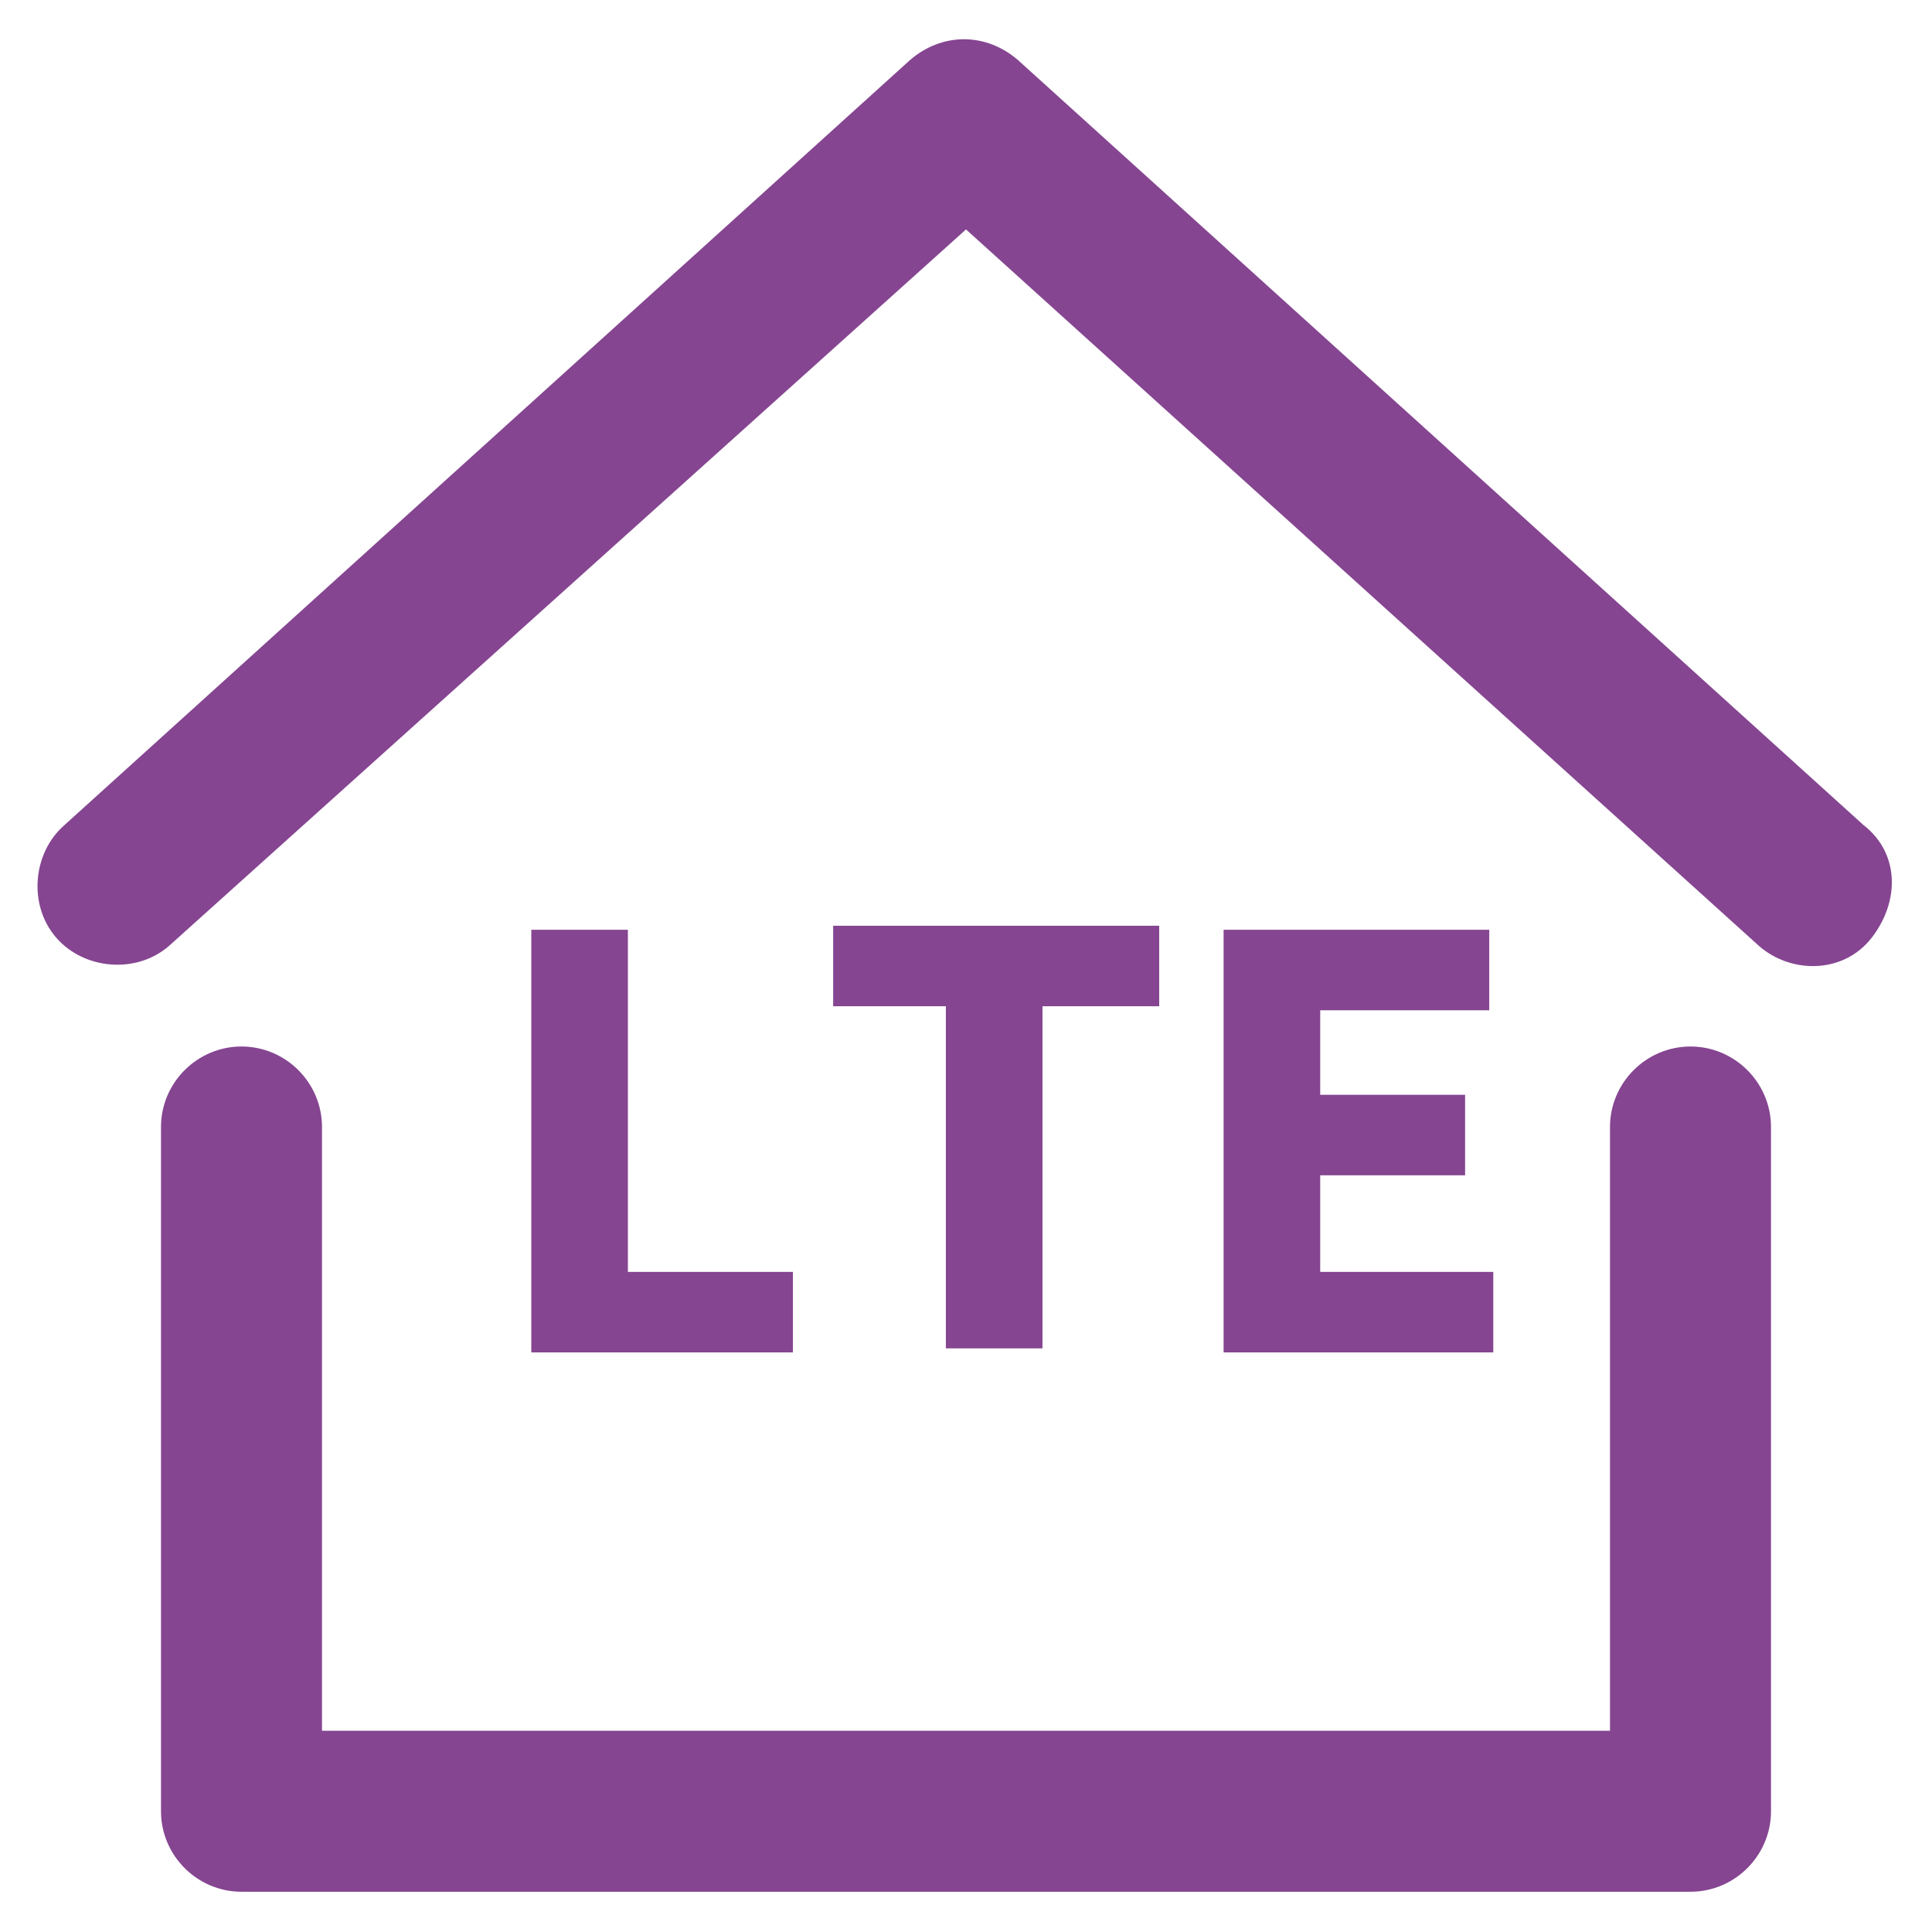
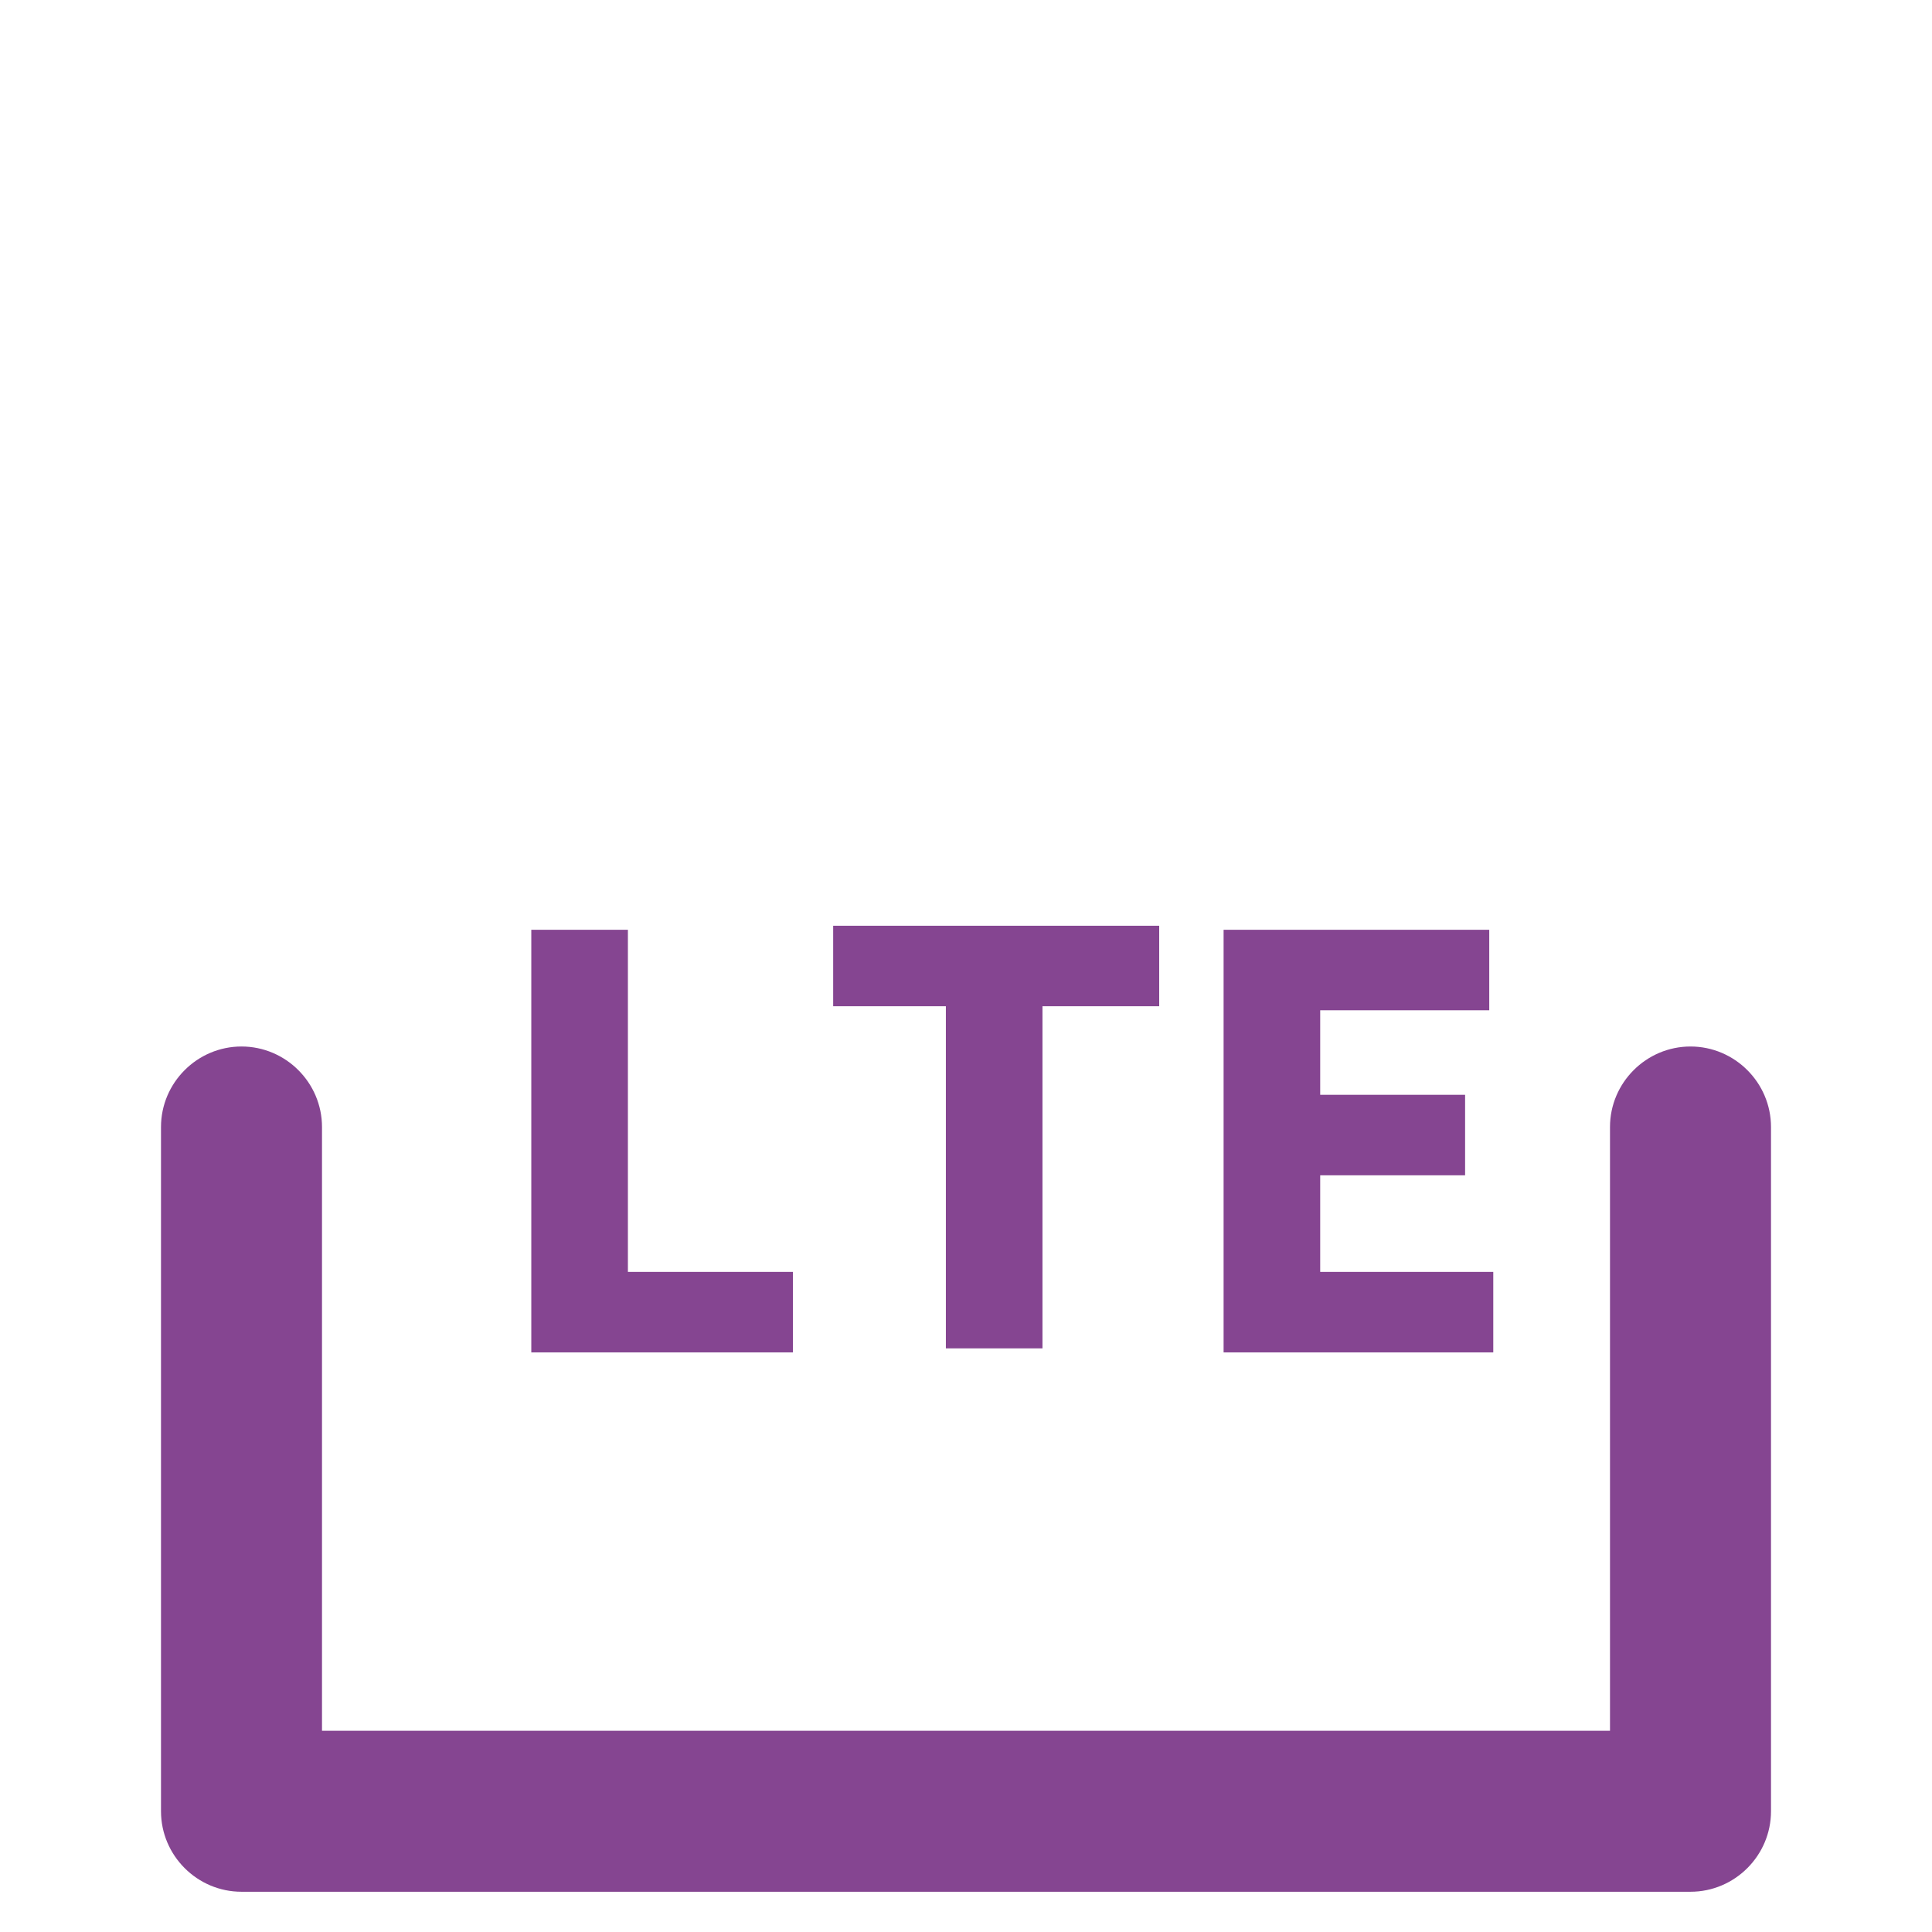
<svg xmlns="http://www.w3.org/2000/svg" version="1.1" id="Layer_1" x="0px" y="0px" viewBox="0 0 48 48" style="enable-background:new 0 0 48 48;" xml:space="preserve">
  <style type="text/css">
	.st0{fill:#854591;}
</style>
  <title />
-   <path class="st0" d="M46.3,20.5l-21-19c-0.8-0.7-1.9-0.7-2.7,0l-21,19c-0.8,0.7-0.9,2-0.2,2.8s2,0.9,2.8,0.2L24,5.7l19.7,17.8  c0.8,0.7,2.1,0.7,2.8-0.2S47.2,21.2,46.3,20.5L46.3,20.5z" />
  <path class="st0" d="M42,26c-1.1,0-2,0.9-2,2v15H8V28c0-1.1-0.9-2-2-2s-2,0.9-2,2v17c0,1.1,0.9,2,2,2h36c1.1,0,2-0.9,2-2V28  C44,26.9,43.1,26,42,26z" />
  <g>
    <g>
      <path class="st0" d="M13.2,23.1h2.4v8.5h4.1v2h-6.5V23.1z" />
      <path class="st0" d="M23.6,25h-2.9v-2h8.1v2h-2.9v8.5h-2.4V25z" />
      <path class="st0" d="M30.4,23.1H37v2h-4.2v2.1h3.6v2h-3.6v2.4h4.3v2h-6.7V23.1z" />
    </g>
  </g>
</svg>